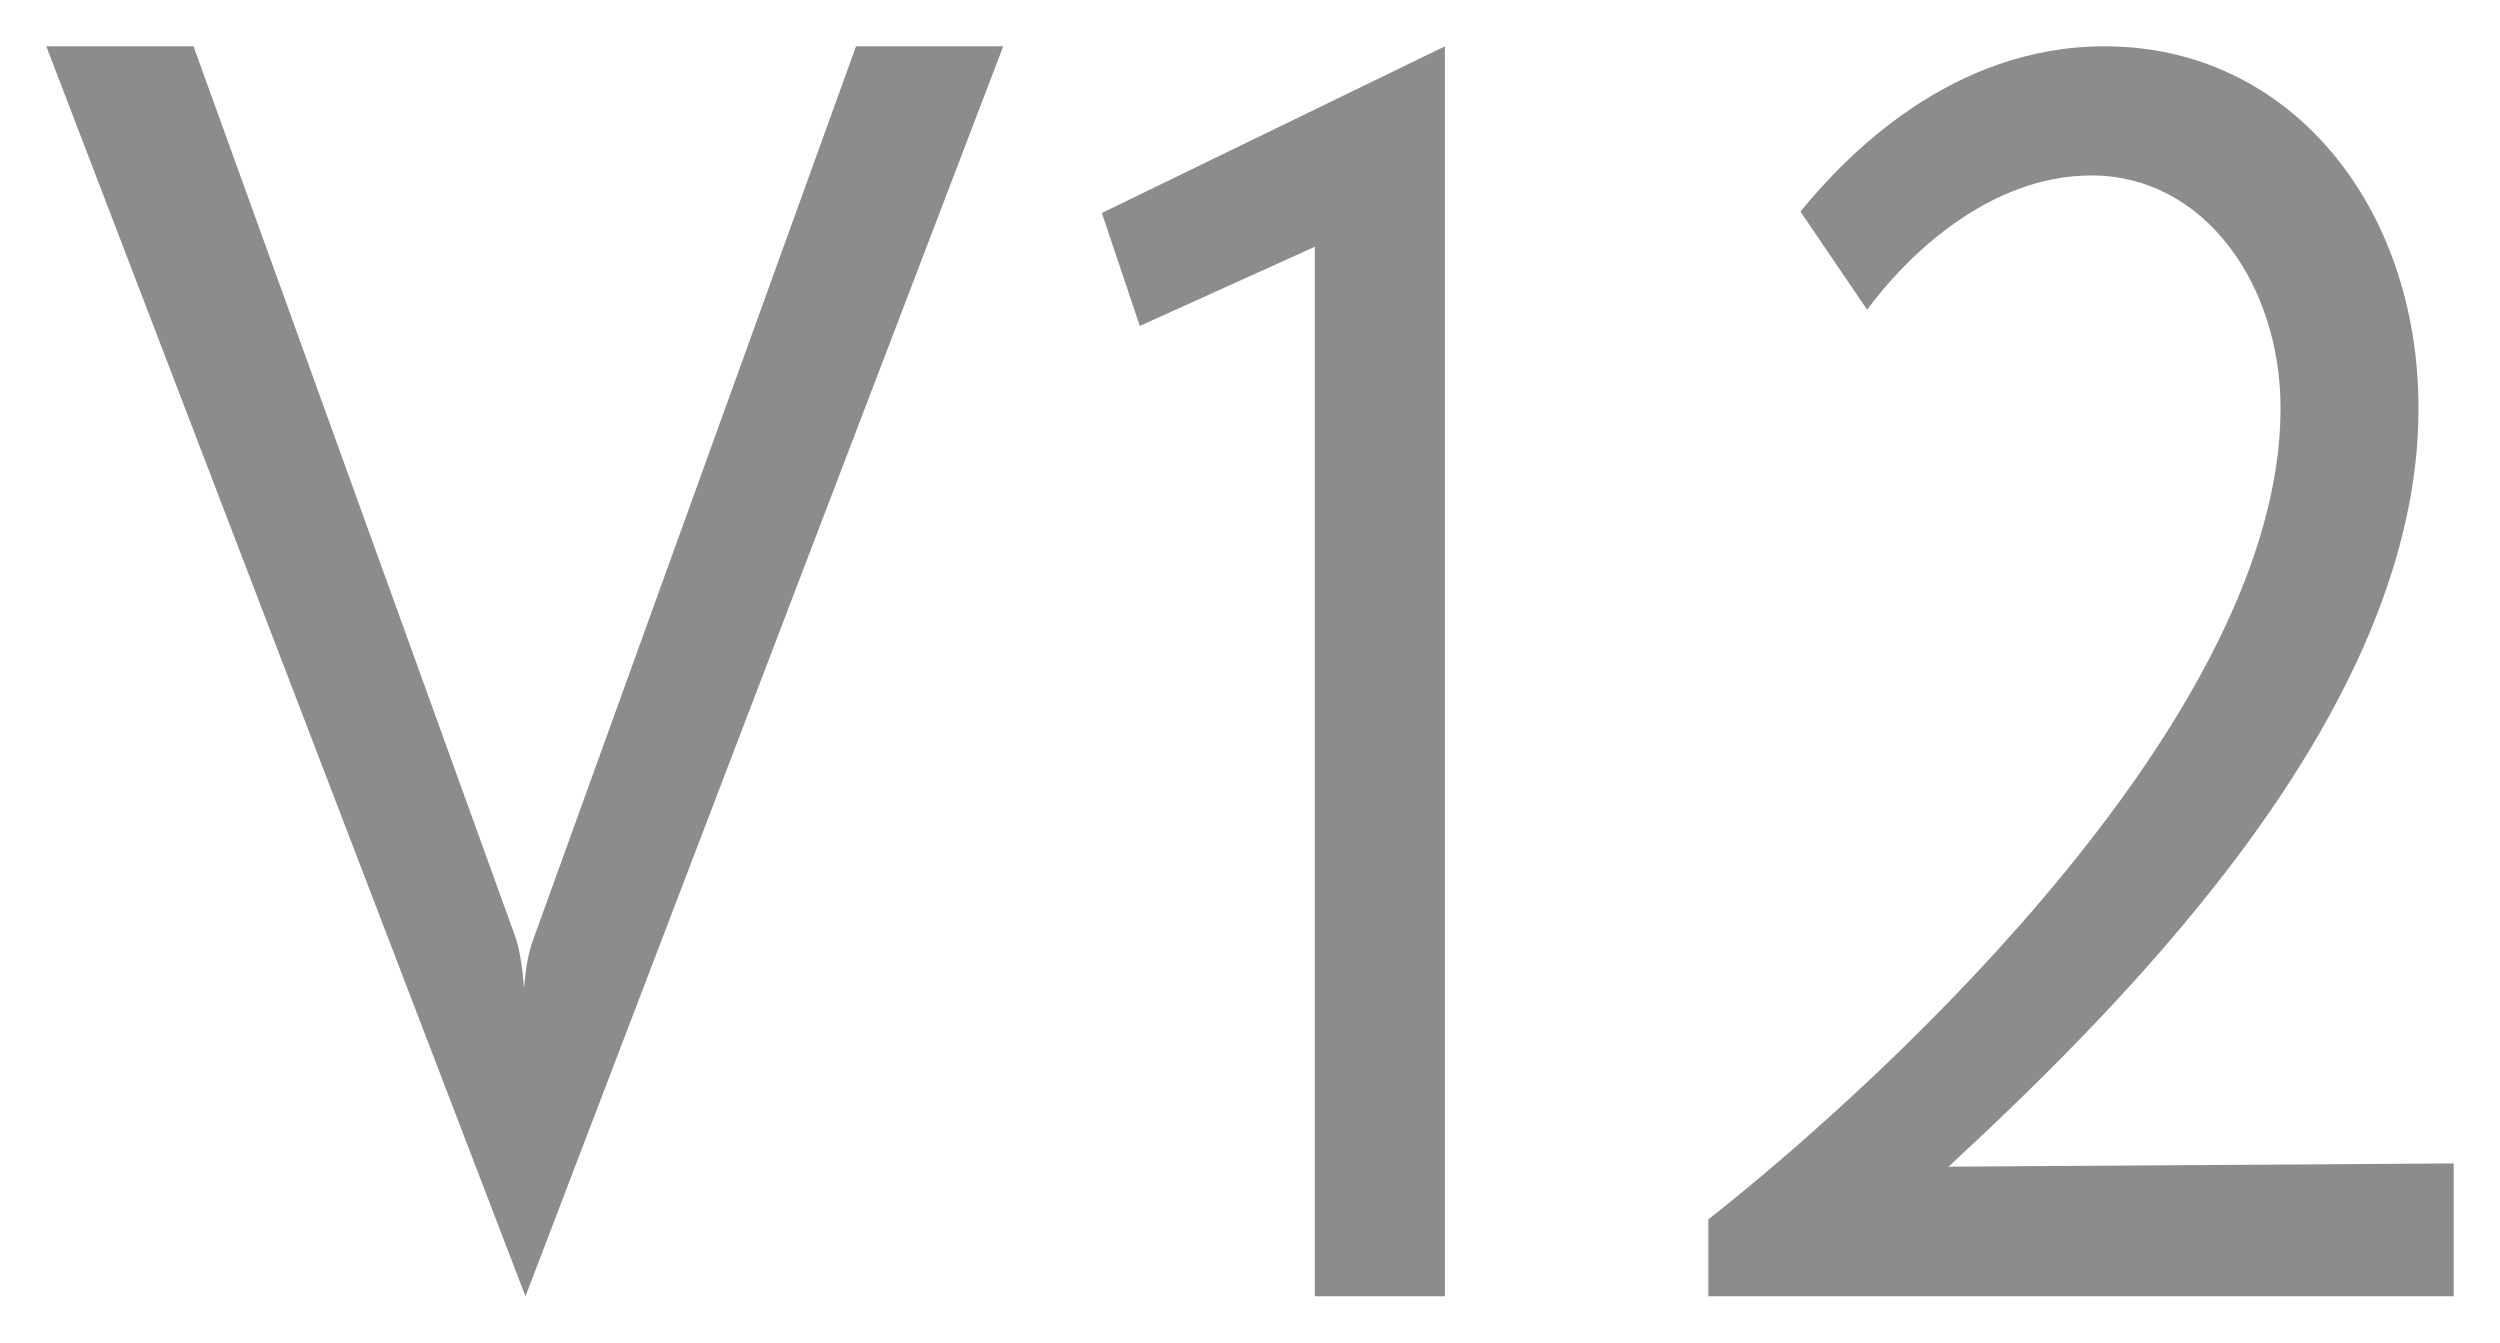
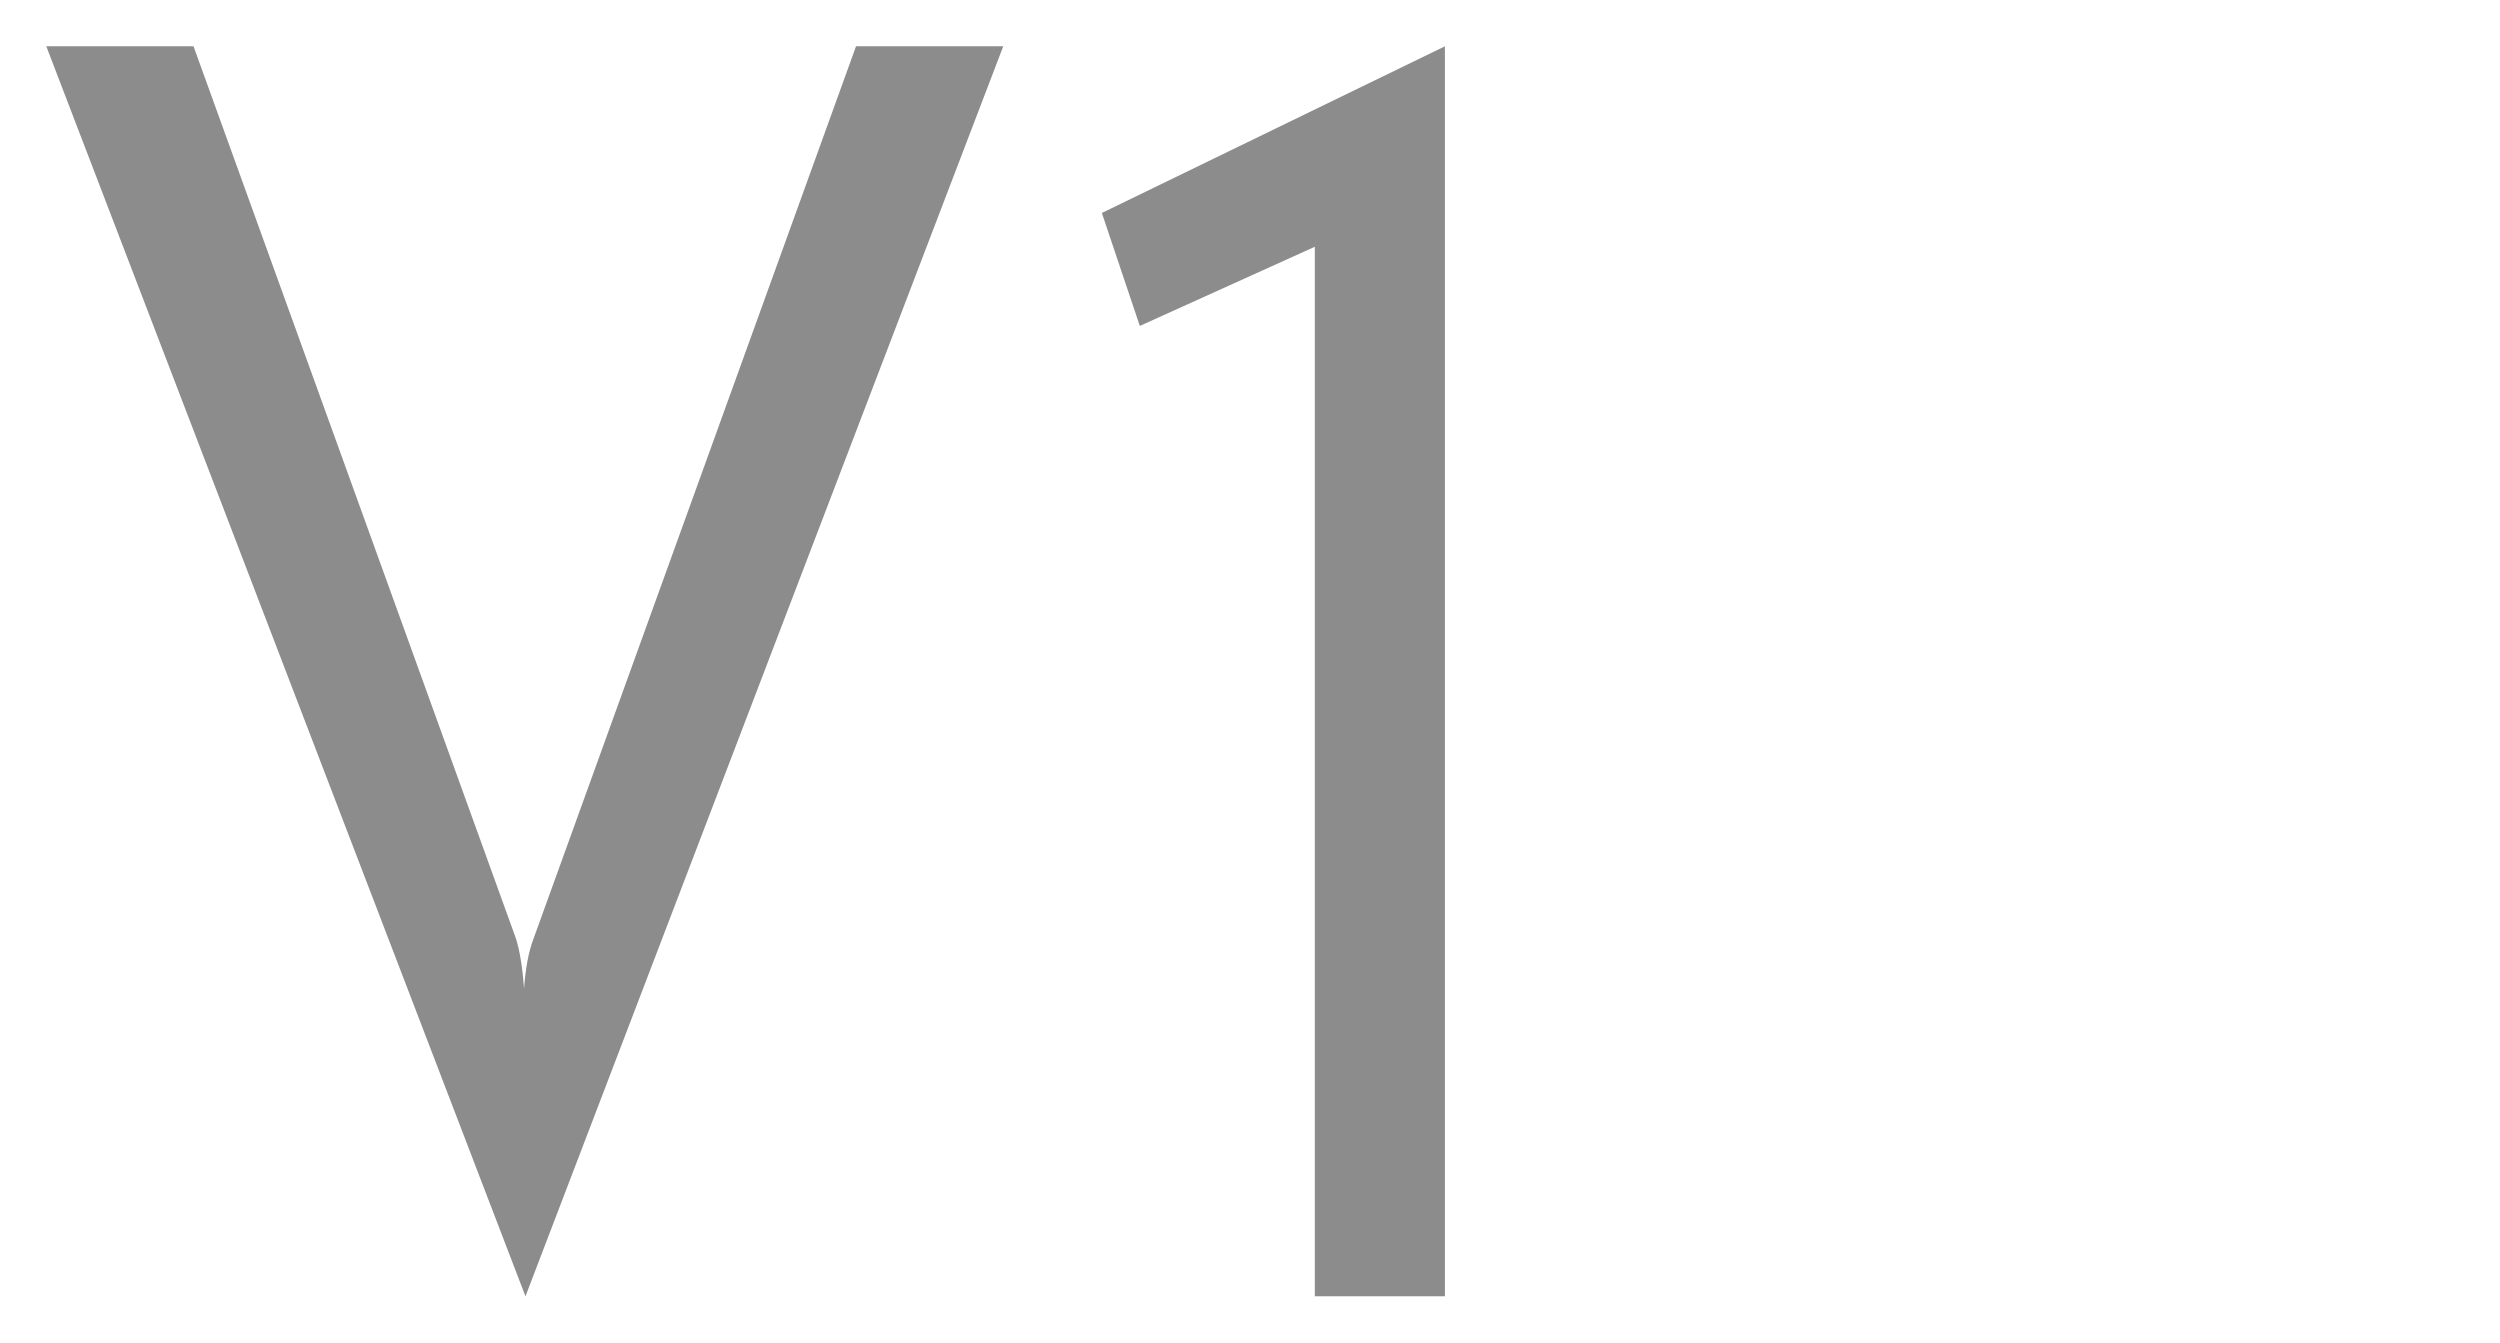
<svg xmlns="http://www.w3.org/2000/svg" version="1.1" id="Ebene_1" x="0px" y="0px" viewBox="0 0 54 29" style="enable-background:new 0 0 54 29;" xml:space="preserve">
  <style type="text/css">
	.st0{fill:#8C8C8C;}
</style>
  <g>
    <g>
      <path class="st0" d="M28.4,28V5.33l-3.78,1.71L23.8,4.6L31.21,1v27H28.4z" />
-       <path class="st0" d="M36.9,28v-1.66c4.08-3.22,12.36-10.97,12.36-17.52c0-2.69-1.66-5.03-4.08-5.03c-2.24,0-4.02,1.77-4.85,2.9    l-1.44-2.12C39.87,3.37,42.14,1,45.46,1c4.02,0,6.78,3.47,6.78,7.82c0,6.44-6.1,12.63-10.15,16.38L53,25.13V28H36.9z" />
    </g>
    <g>
      <path class="st0" d="M1,1h3.18l6.96,19.26c0.09,0.27,0.15,0.68,0.18,1.09c0.03-0.41,0.09-0.78,0.21-1.09L18.49,1h3.18L11.35,28    L1,1z" />
    </g>
  </g>
</svg>